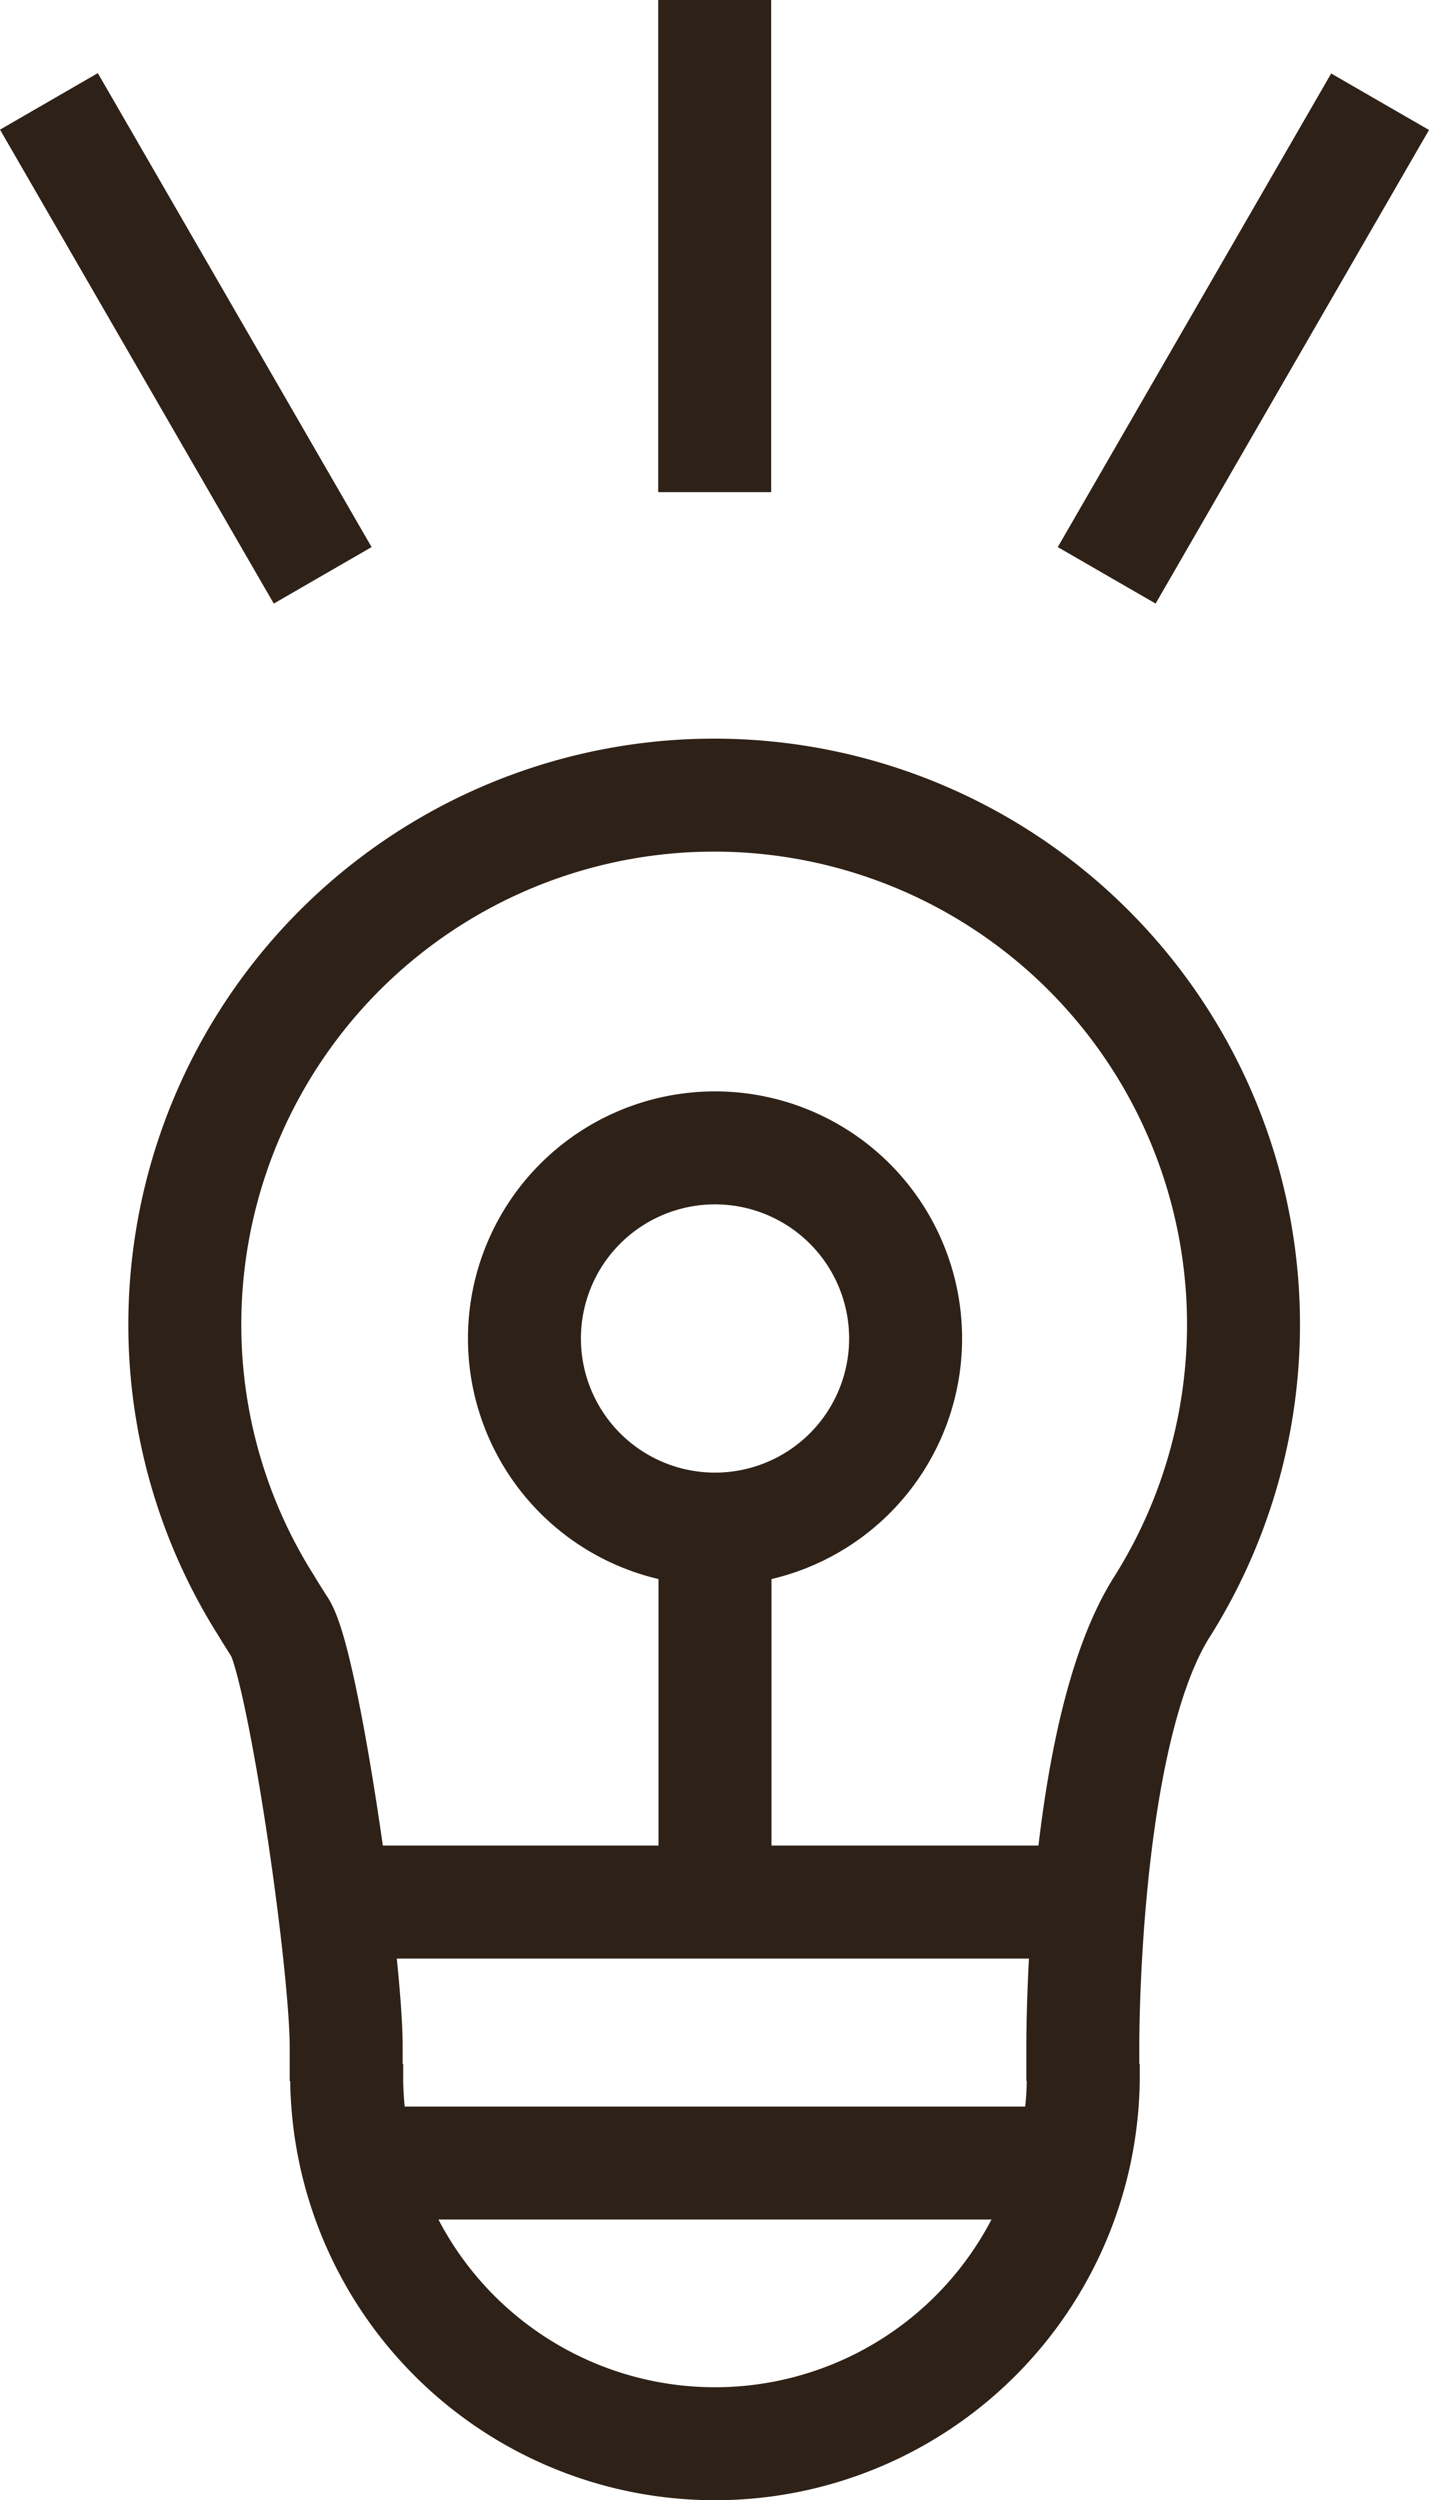
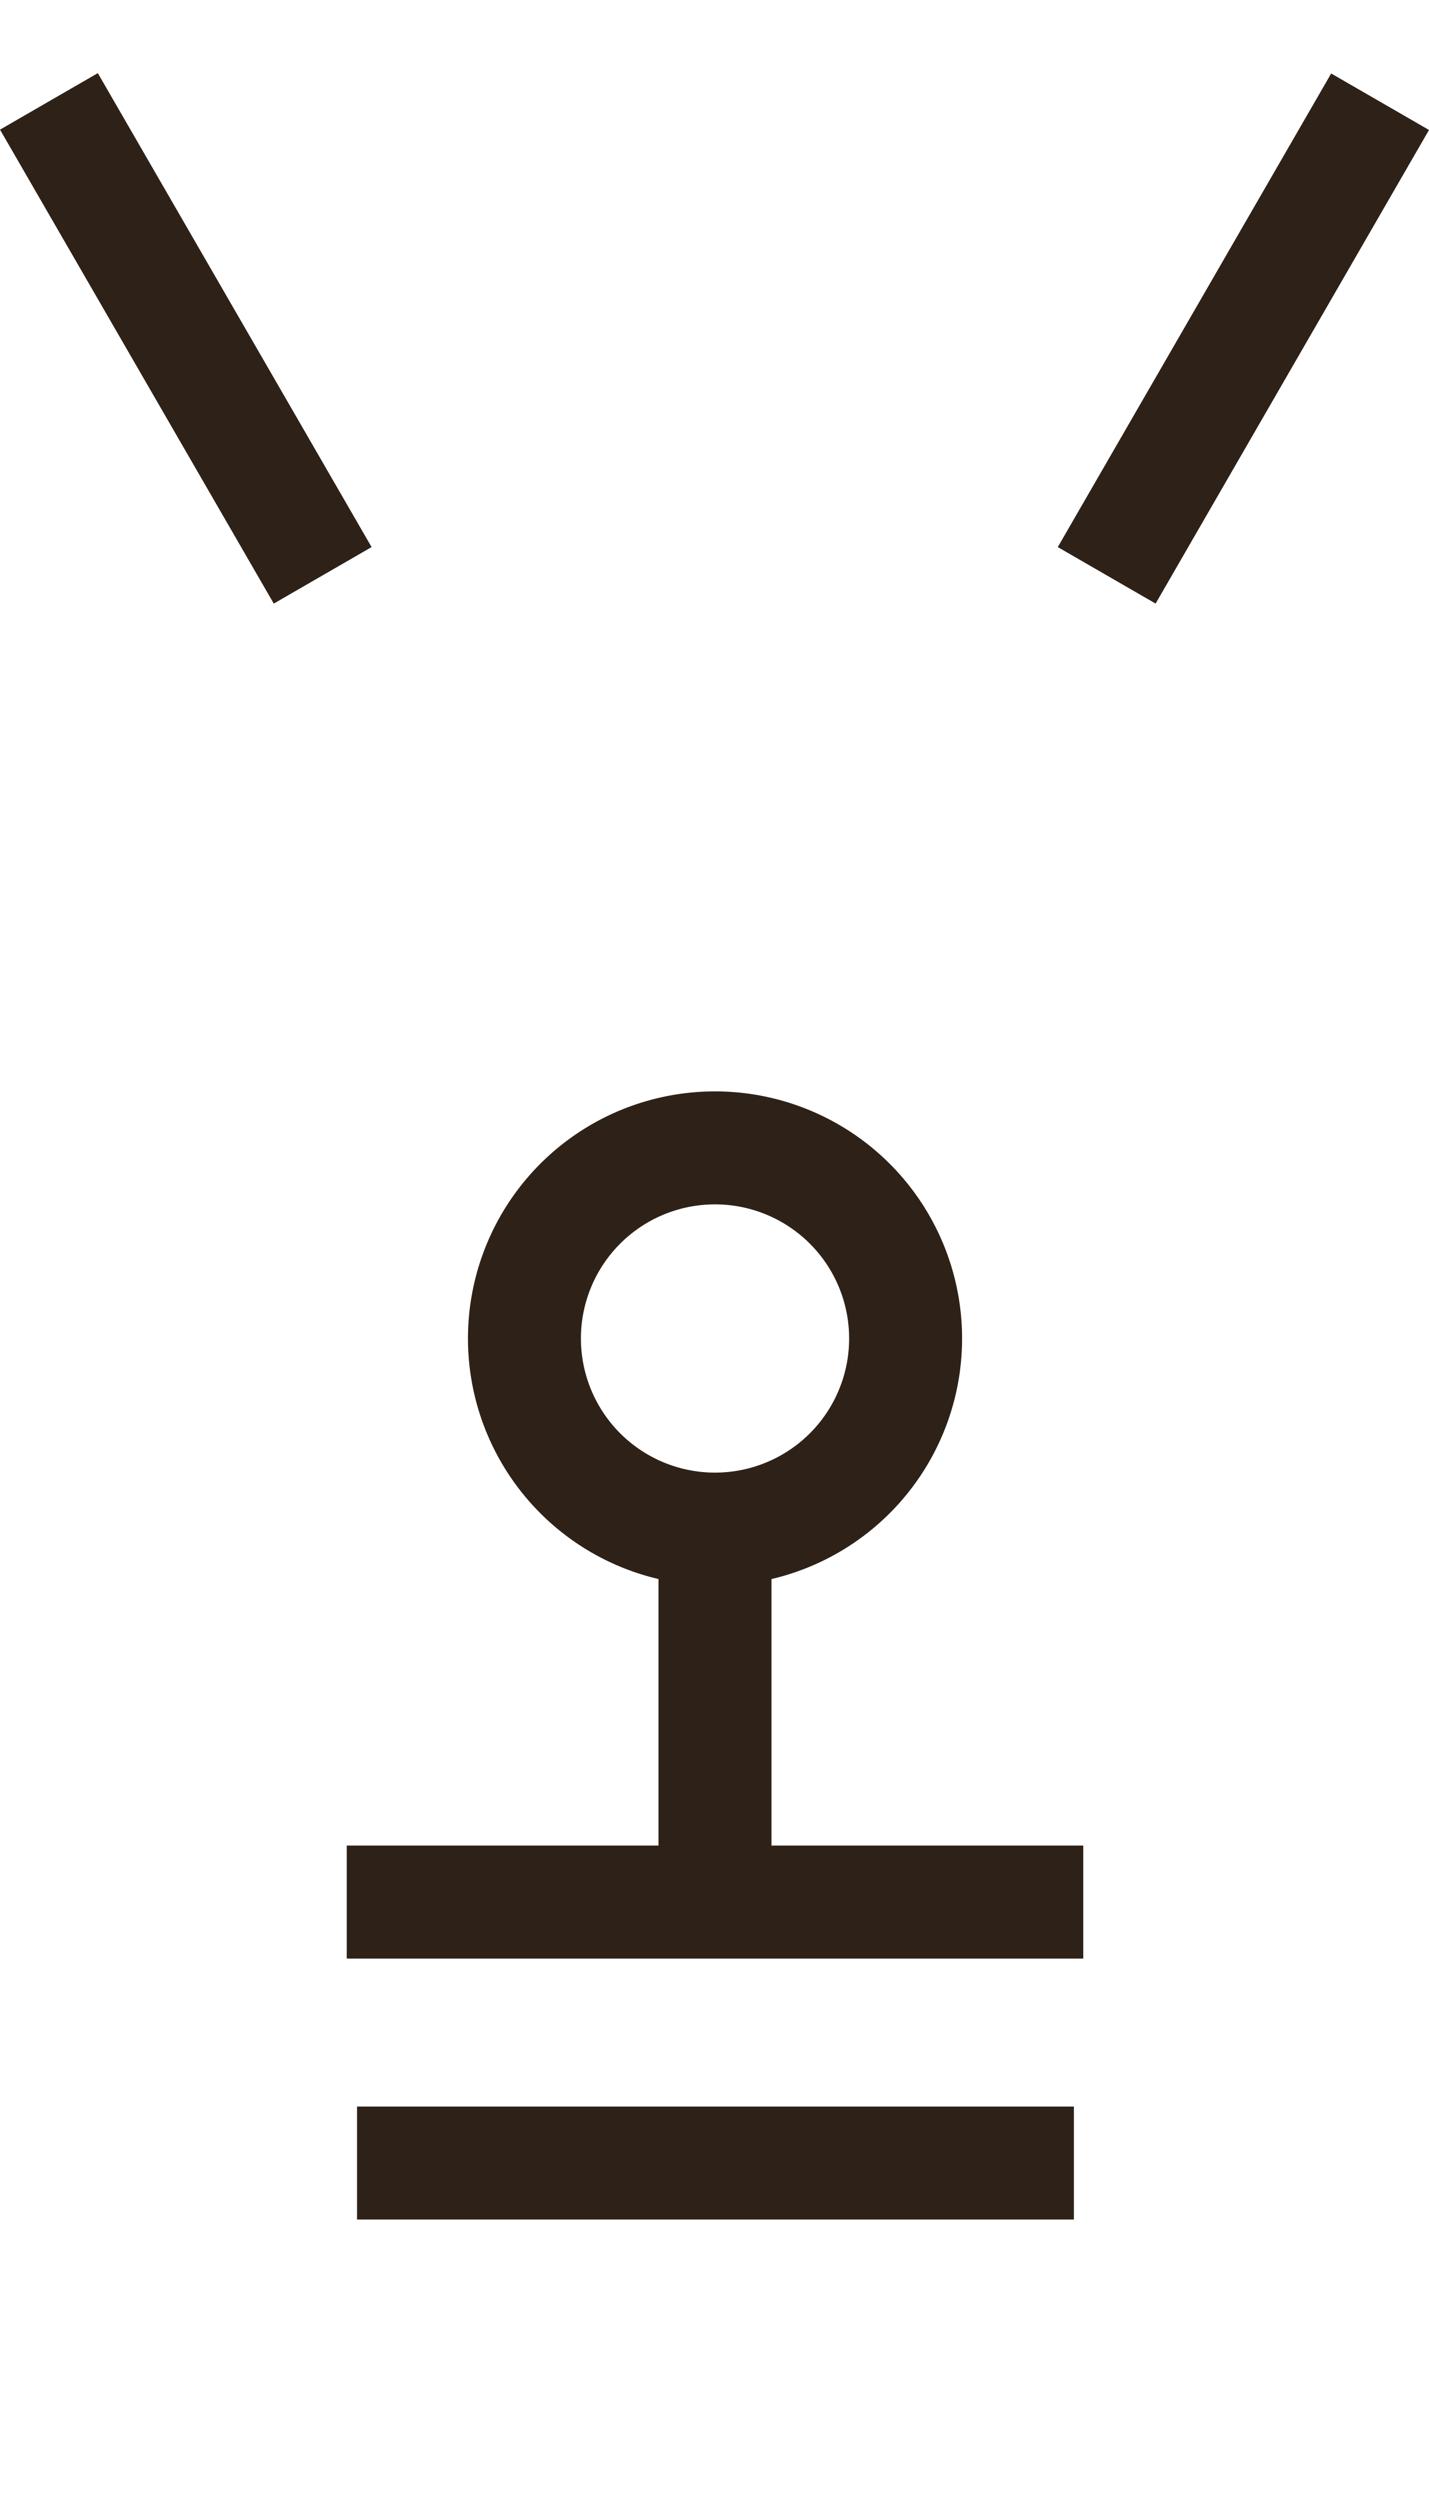
<svg xmlns="http://www.w3.org/2000/svg" width="37.948" height="66.383" viewBox="0 0 37.948 66.383">
  <defs>
    <clipPath id="clip-path">
      <rect id="Rectangle_3027" data-name="Rectangle 3027" width="37.948" height="66.383" transform="translate(0 0)" fill="none" />
    </clipPath>
  </defs>
  <g id="ampoule" transform="translate(0 0)">
    <g id="Groupe_7212" data-name="Groupe 7212" clip-path="url(#clip-path)">
-       <path id="Tracé_5688" data-name="Tracé 5688" d="M28.755,55.251v-.9S28.709,46,30.876,42.634A14.057,14.057,0,1,0,4.908,35.179a13.943,13.943,0,0,0,2.164,7.455s.058.1.184.3c.061.092.115.189.179.28.615.989,1.758,8.819,1.758,11.14v.9" fill="none" stroke="#2e2117" stroke-linejoin="round" stroke-width="3" />
-       <path id="Tracé_5689" data-name="Tracé 5689" d="M9.207,54.8v.475a9.781,9.781,0,0,0,19.559,0V54.8" fill="none" stroke="#2e2117" stroke-linejoin="round" stroke-width="3" />
      <line id="Ligne_3022" data-name="Ligne 3022" x1="19.559" transform="translate(9.208 50.503)" fill="none" stroke="#2e2117" stroke-linejoin="round" stroke-width="3" />
      <line id="Ligne_3023" data-name="Ligne 3023" y1="10.164" transform="translate(18.987 40.584)" fill="none" stroke="#2e2117" stroke-linejoin="round" stroke-width="3" />
      <path id="Tracé_5690" data-name="Tracé 5690" d="M13.927,35.538a5.061,5.061,0,1,0,5.059-5.06A5.06,5.06,0,0,0,13.927,35.538Z" fill="none" stroke="#2e2117" stroke-linejoin="round" stroke-width="3" />
      <line id="Ligne_3024" data-name="Ligne 3024" x1="7.27" y1="12.584" transform="translate(1.299 2.692)" fill="none" stroke="#2e2117" stroke-miterlimit="10" stroke-width="3" />
      <line id="Ligne_3025" data-name="Ligne 3025" y1="12.575" x2="7.26" transform="translate(29.389 2.701)" fill="none" stroke="#2e2117" stroke-miterlimit="10" stroke-width="3" />
-       <line id="Ligne_3026" data-name="Ligne 3026" y1="13.067" transform="translate(18.979 0)" fill="none" stroke="#2e2117" stroke-miterlimit="10" stroke-width="3" />
      <line id="Ligne_3027" data-name="Ligne 3027" x1="19.037" transform="translate(9.481 57.432)" fill="none" stroke="#2e2117" stroke-miterlimit="10" stroke-width="3" />
    </g>
  </g>
</svg>